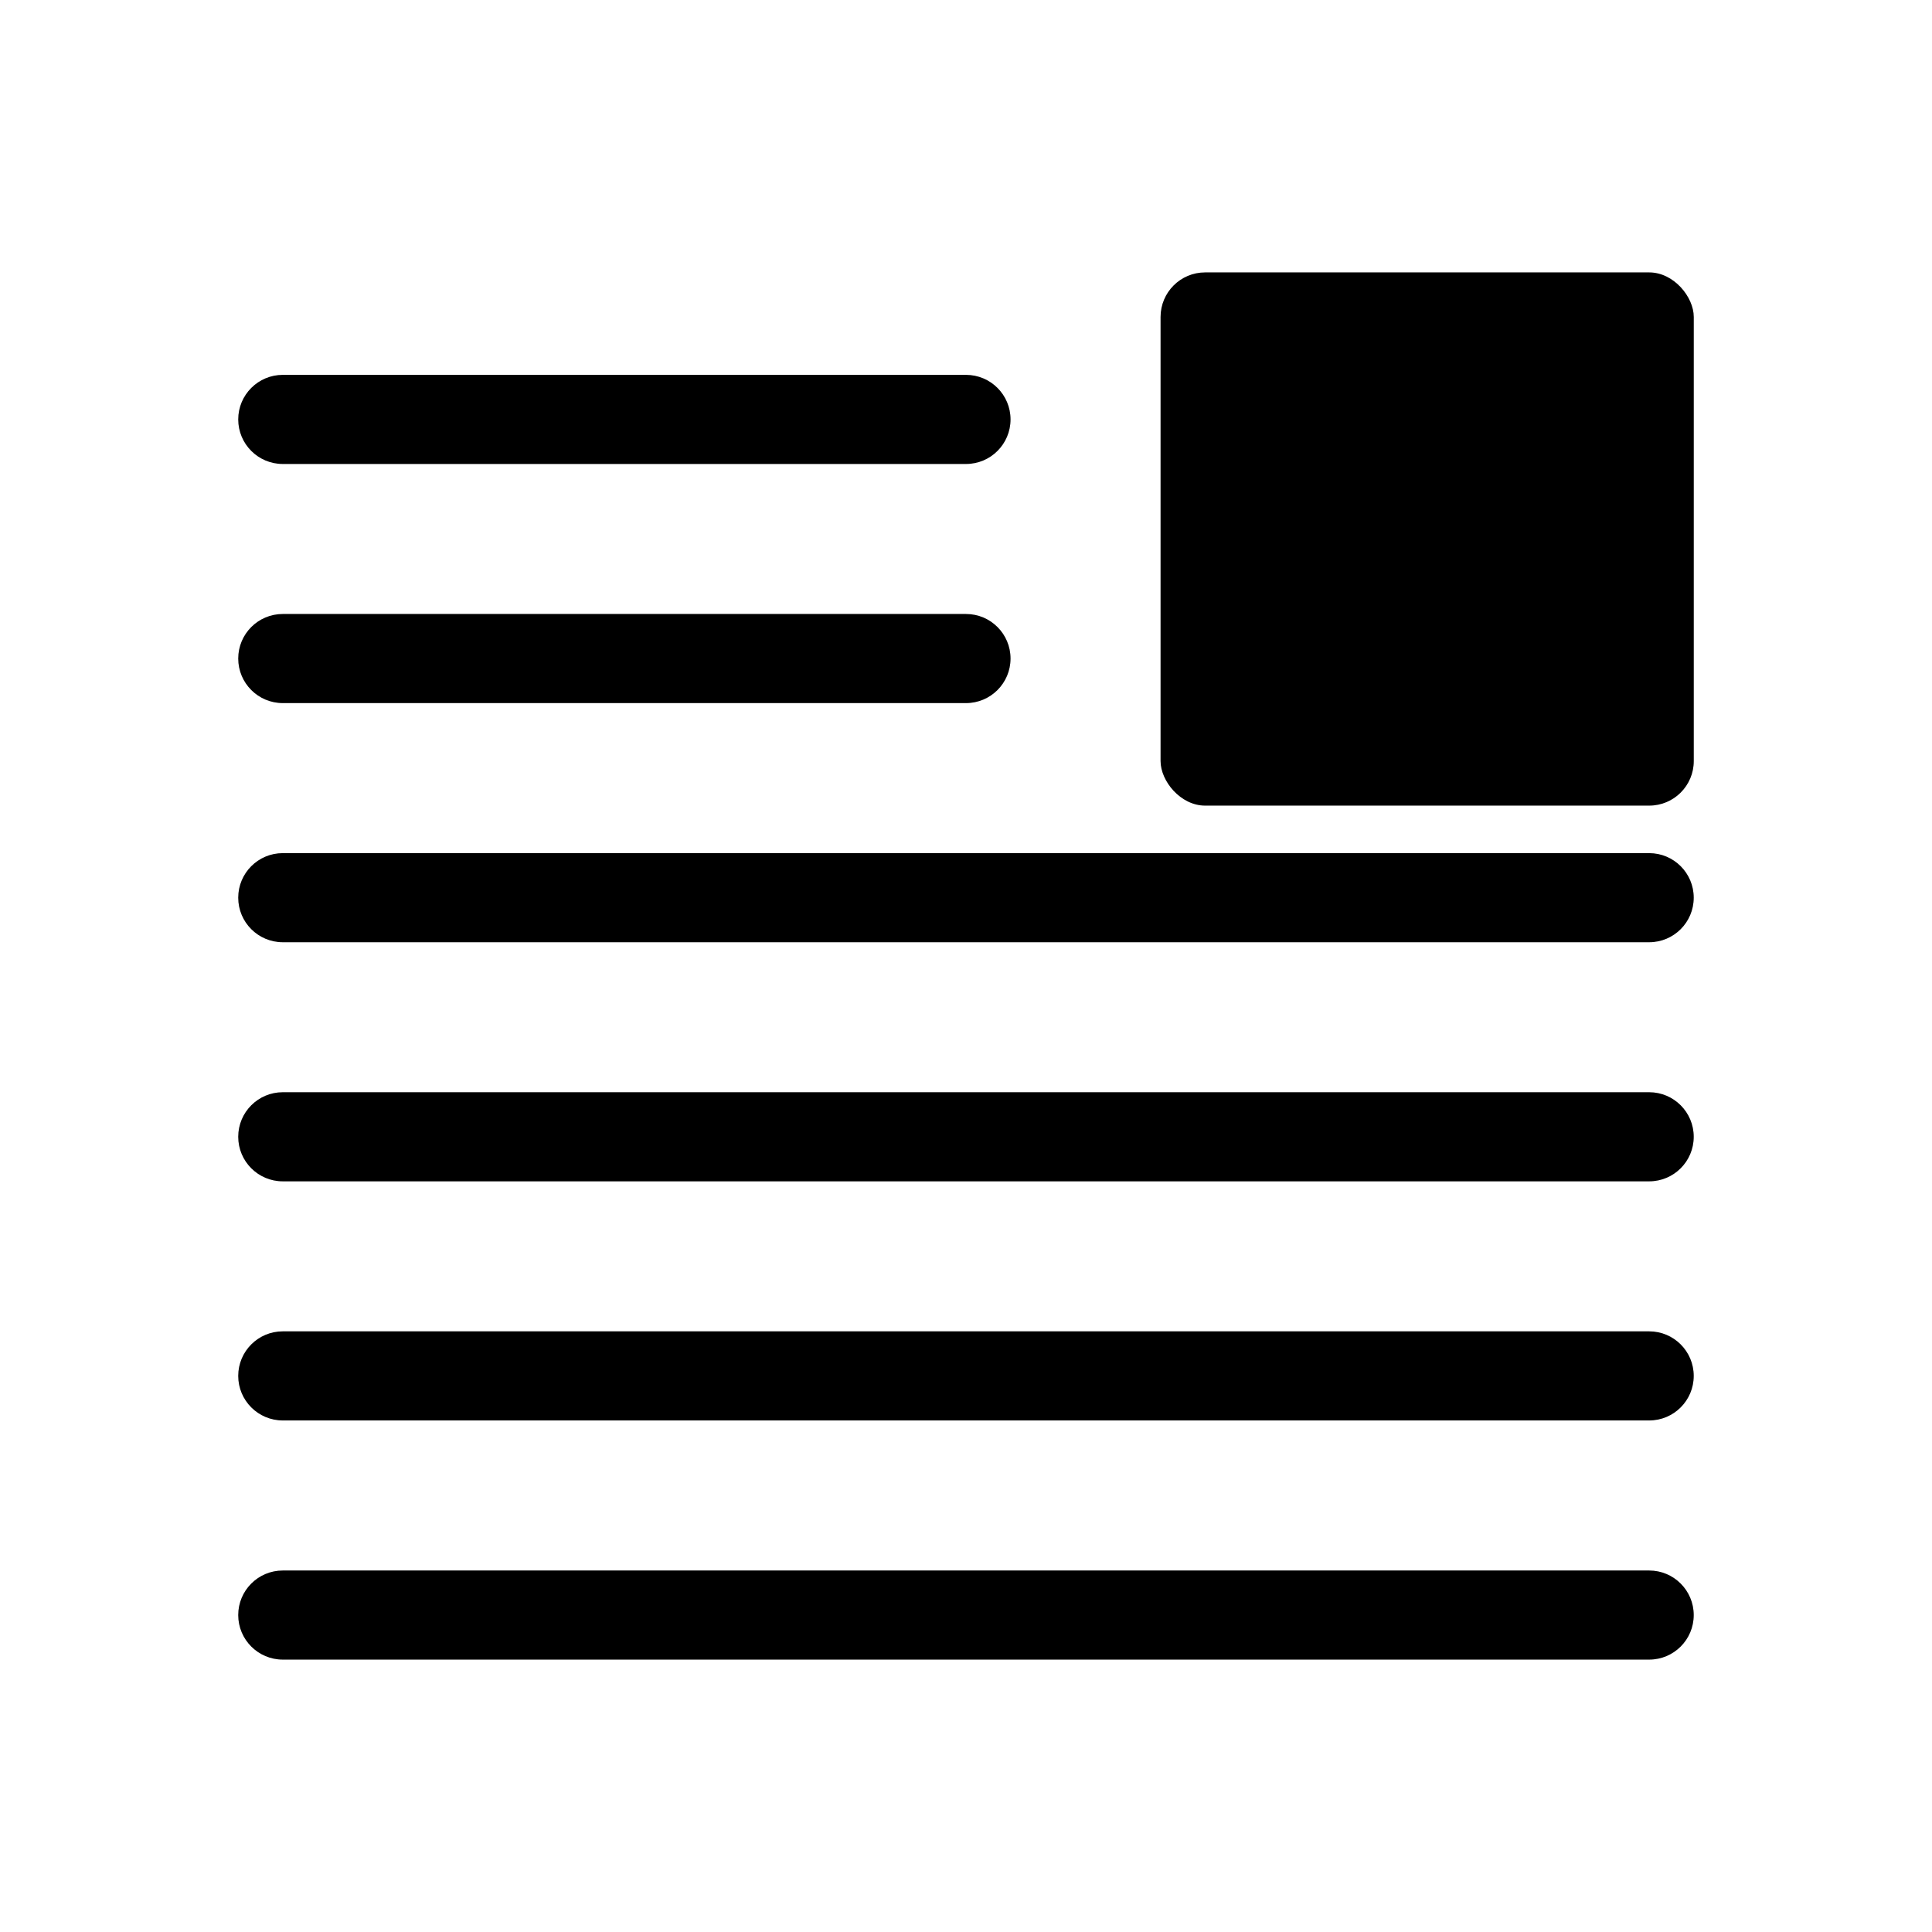
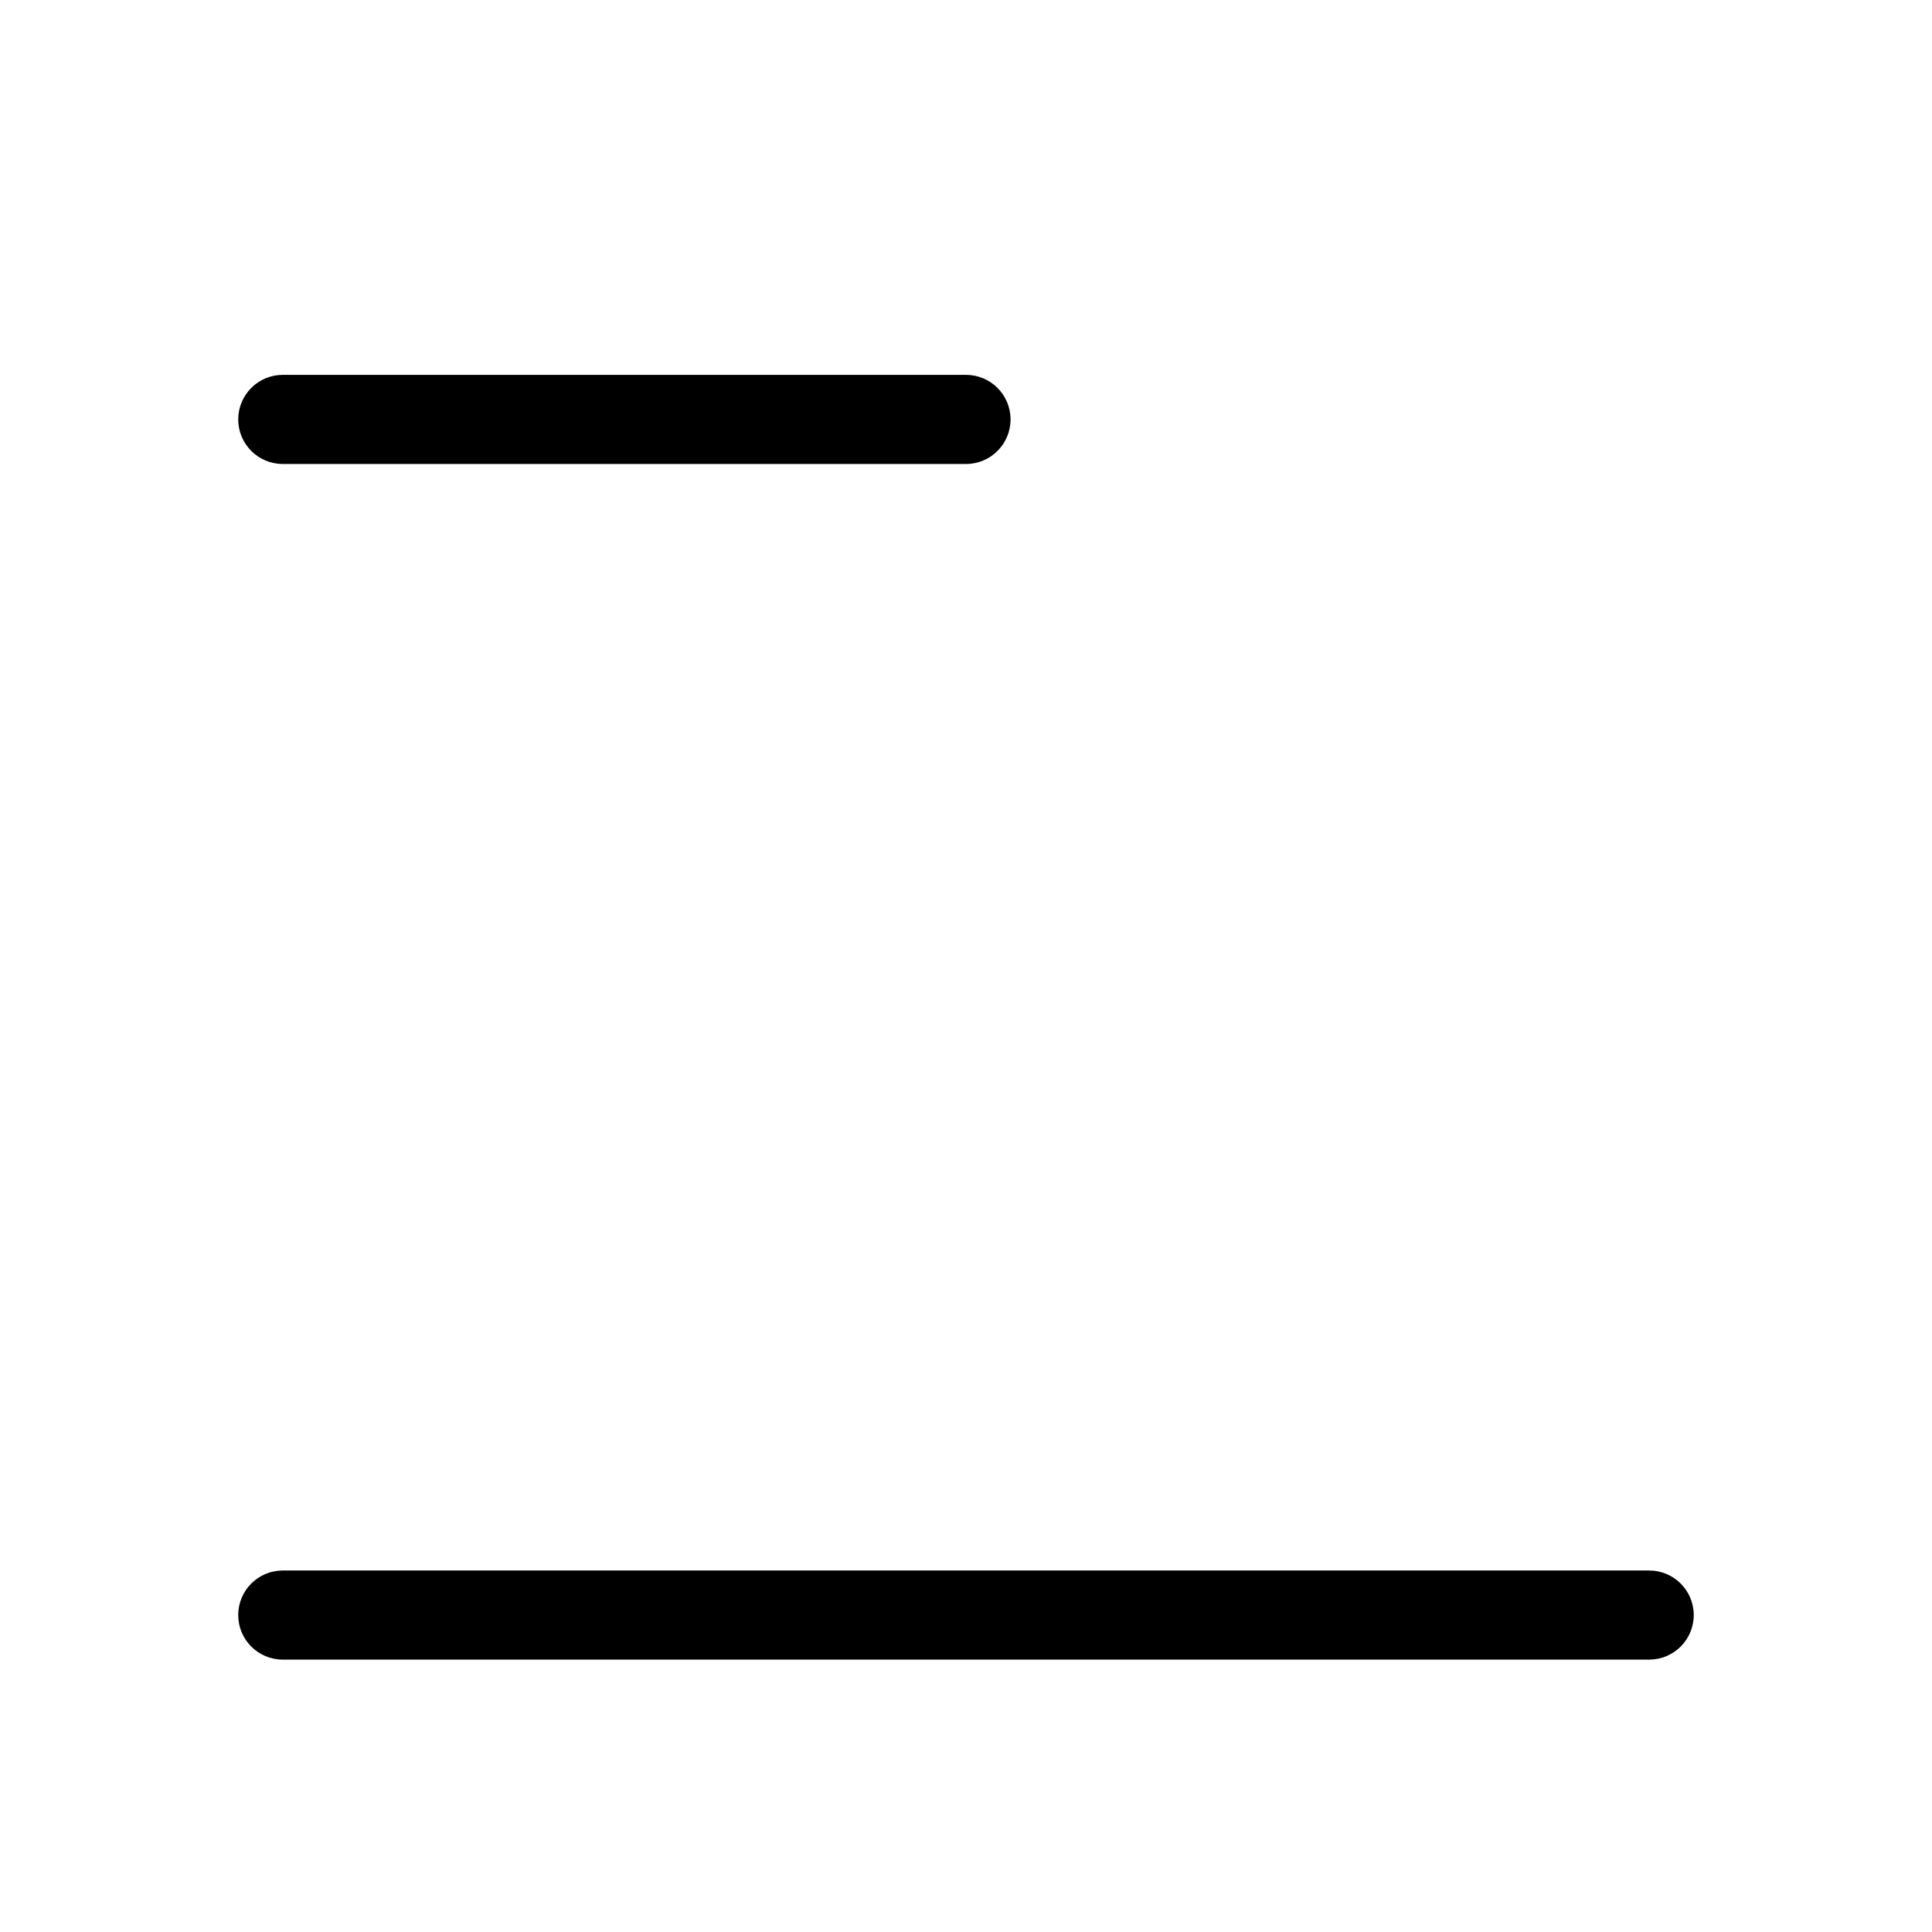
<svg xmlns="http://www.w3.org/2000/svg" fill="#000000" width="800px" height="800px" version="1.1" viewBox="144 144 512 512">
  <g>
-     <path d="m463.37 216.19h117.69c6.519 0 11.809 6.519 11.809 11.809v117.69c0 6.519-5.285 11.809-11.809 11.809h-117.69c-6.519 0-11.809-6.519-11.809-11.809v-117.69c0-6.519 5.285-11.809 11.809-11.809z" />
    <path d="m218.94 266.96h181.06c6.519 0 11.805-5.285 11.805-11.809 0-6.519-5.285-11.809-11.805-11.809h-181.06c-6.519 0-11.809 5.289-11.809 11.809 0 6.523 5.289 11.809 11.809 11.809z" />
-     <path d="m218.94 330.33h181.06c6.519 0 11.805-5.289 11.805-11.809 0-6.523-5.285-11.809-11.805-11.809h-181.06c-6.519 0-11.809 5.285-11.809 11.809 0 6.519 5.289 11.809 11.809 11.809z" />
-     <path d="m581.05 370.09h-362.11c-6.519 0-11.809 5.285-11.809 11.809 0 6.519 5.289 11.805 11.809 11.805h362.11c6.523 0 11.809-5.285 11.809-11.805 0-6.523-5.285-11.809-11.809-11.809z" />
-     <path d="m581.05 433.45h-362.11c-6.519 0-11.809 5.289-11.809 11.809 0 6.523 5.289 11.809 11.809 11.809h362.11c6.523 0 11.809-5.285 11.809-11.809 0-6.519-5.285-11.809-11.809-11.809z" />
-     <path d="m581.05 496.82h-362.11c-6.519 0-11.809 5.285-11.809 11.809 0 6.519 5.289 11.809 11.809 11.809h362.11c6.523 0 11.809-5.289 11.809-11.809 0-6.523-5.285-11.809-11.809-11.809z" />
    <path d="m581.05 560.2h-362.11c-6.519 0-11.809 5.285-11.809 11.809 0 6.519 5.289 11.805 11.809 11.805h362.11c6.523 0 11.809-5.285 11.809-11.805 0-6.523-5.285-11.809-11.809-11.809z" />
  </g>
</svg>